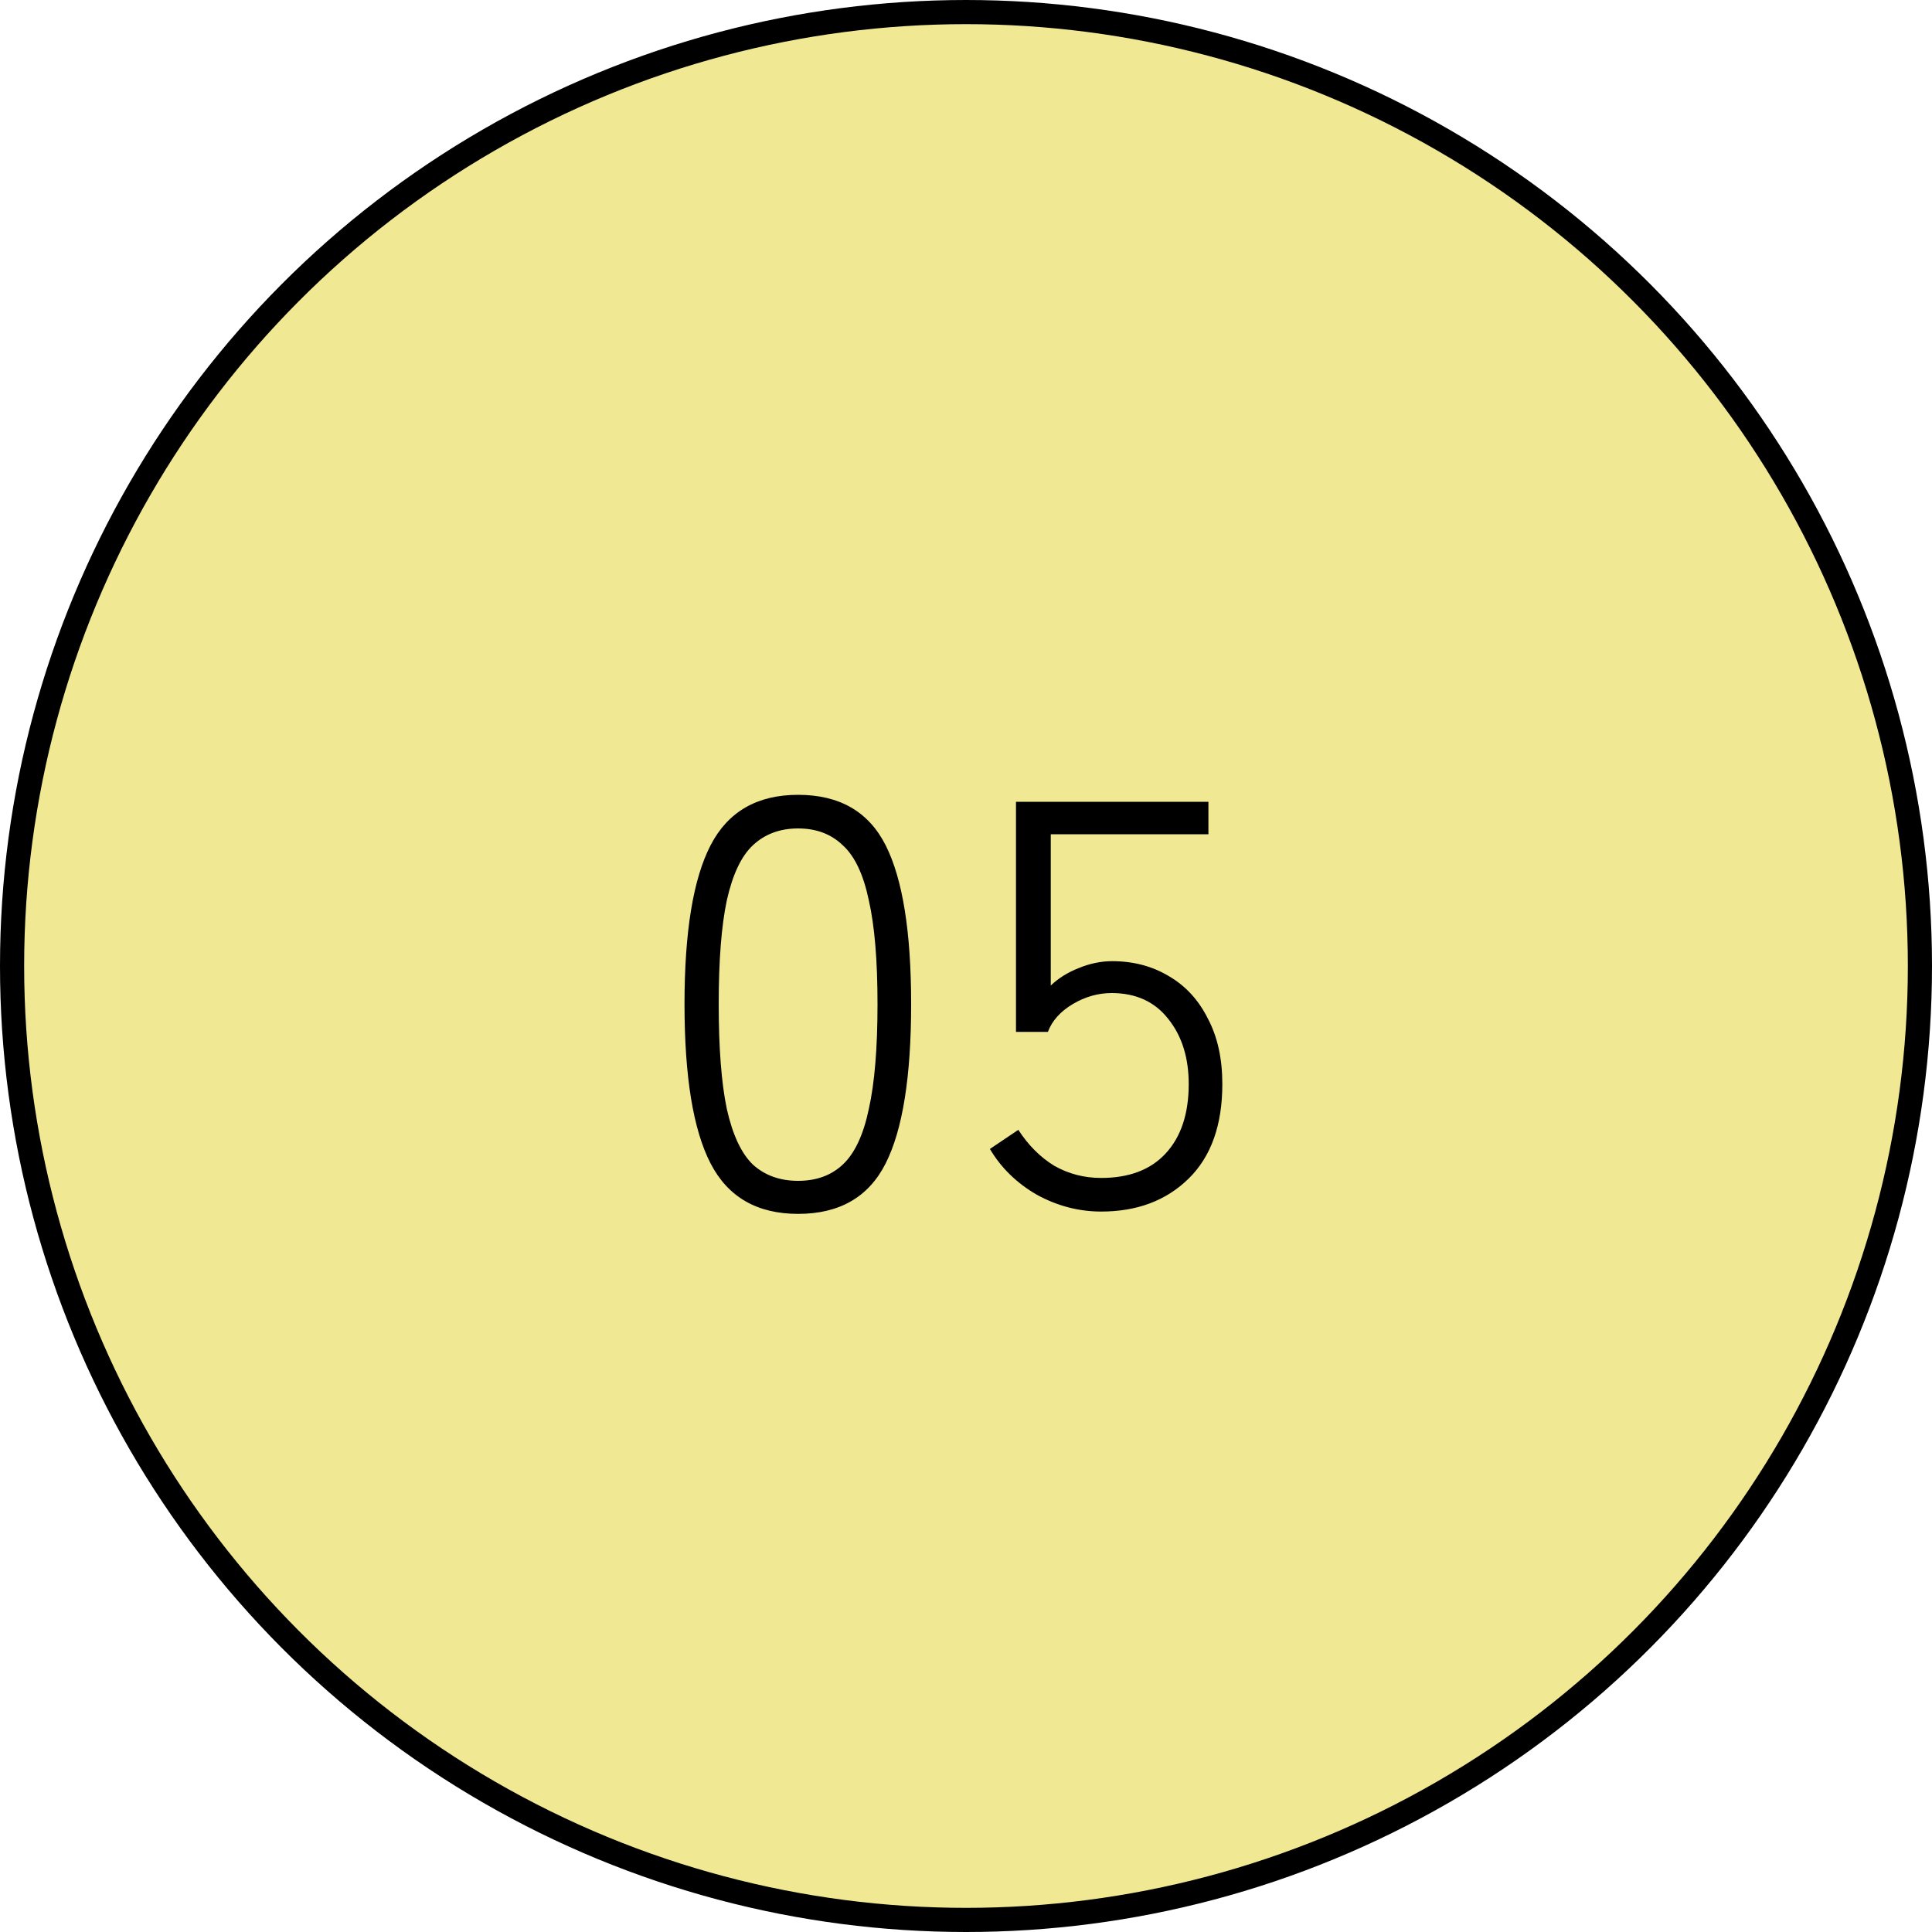
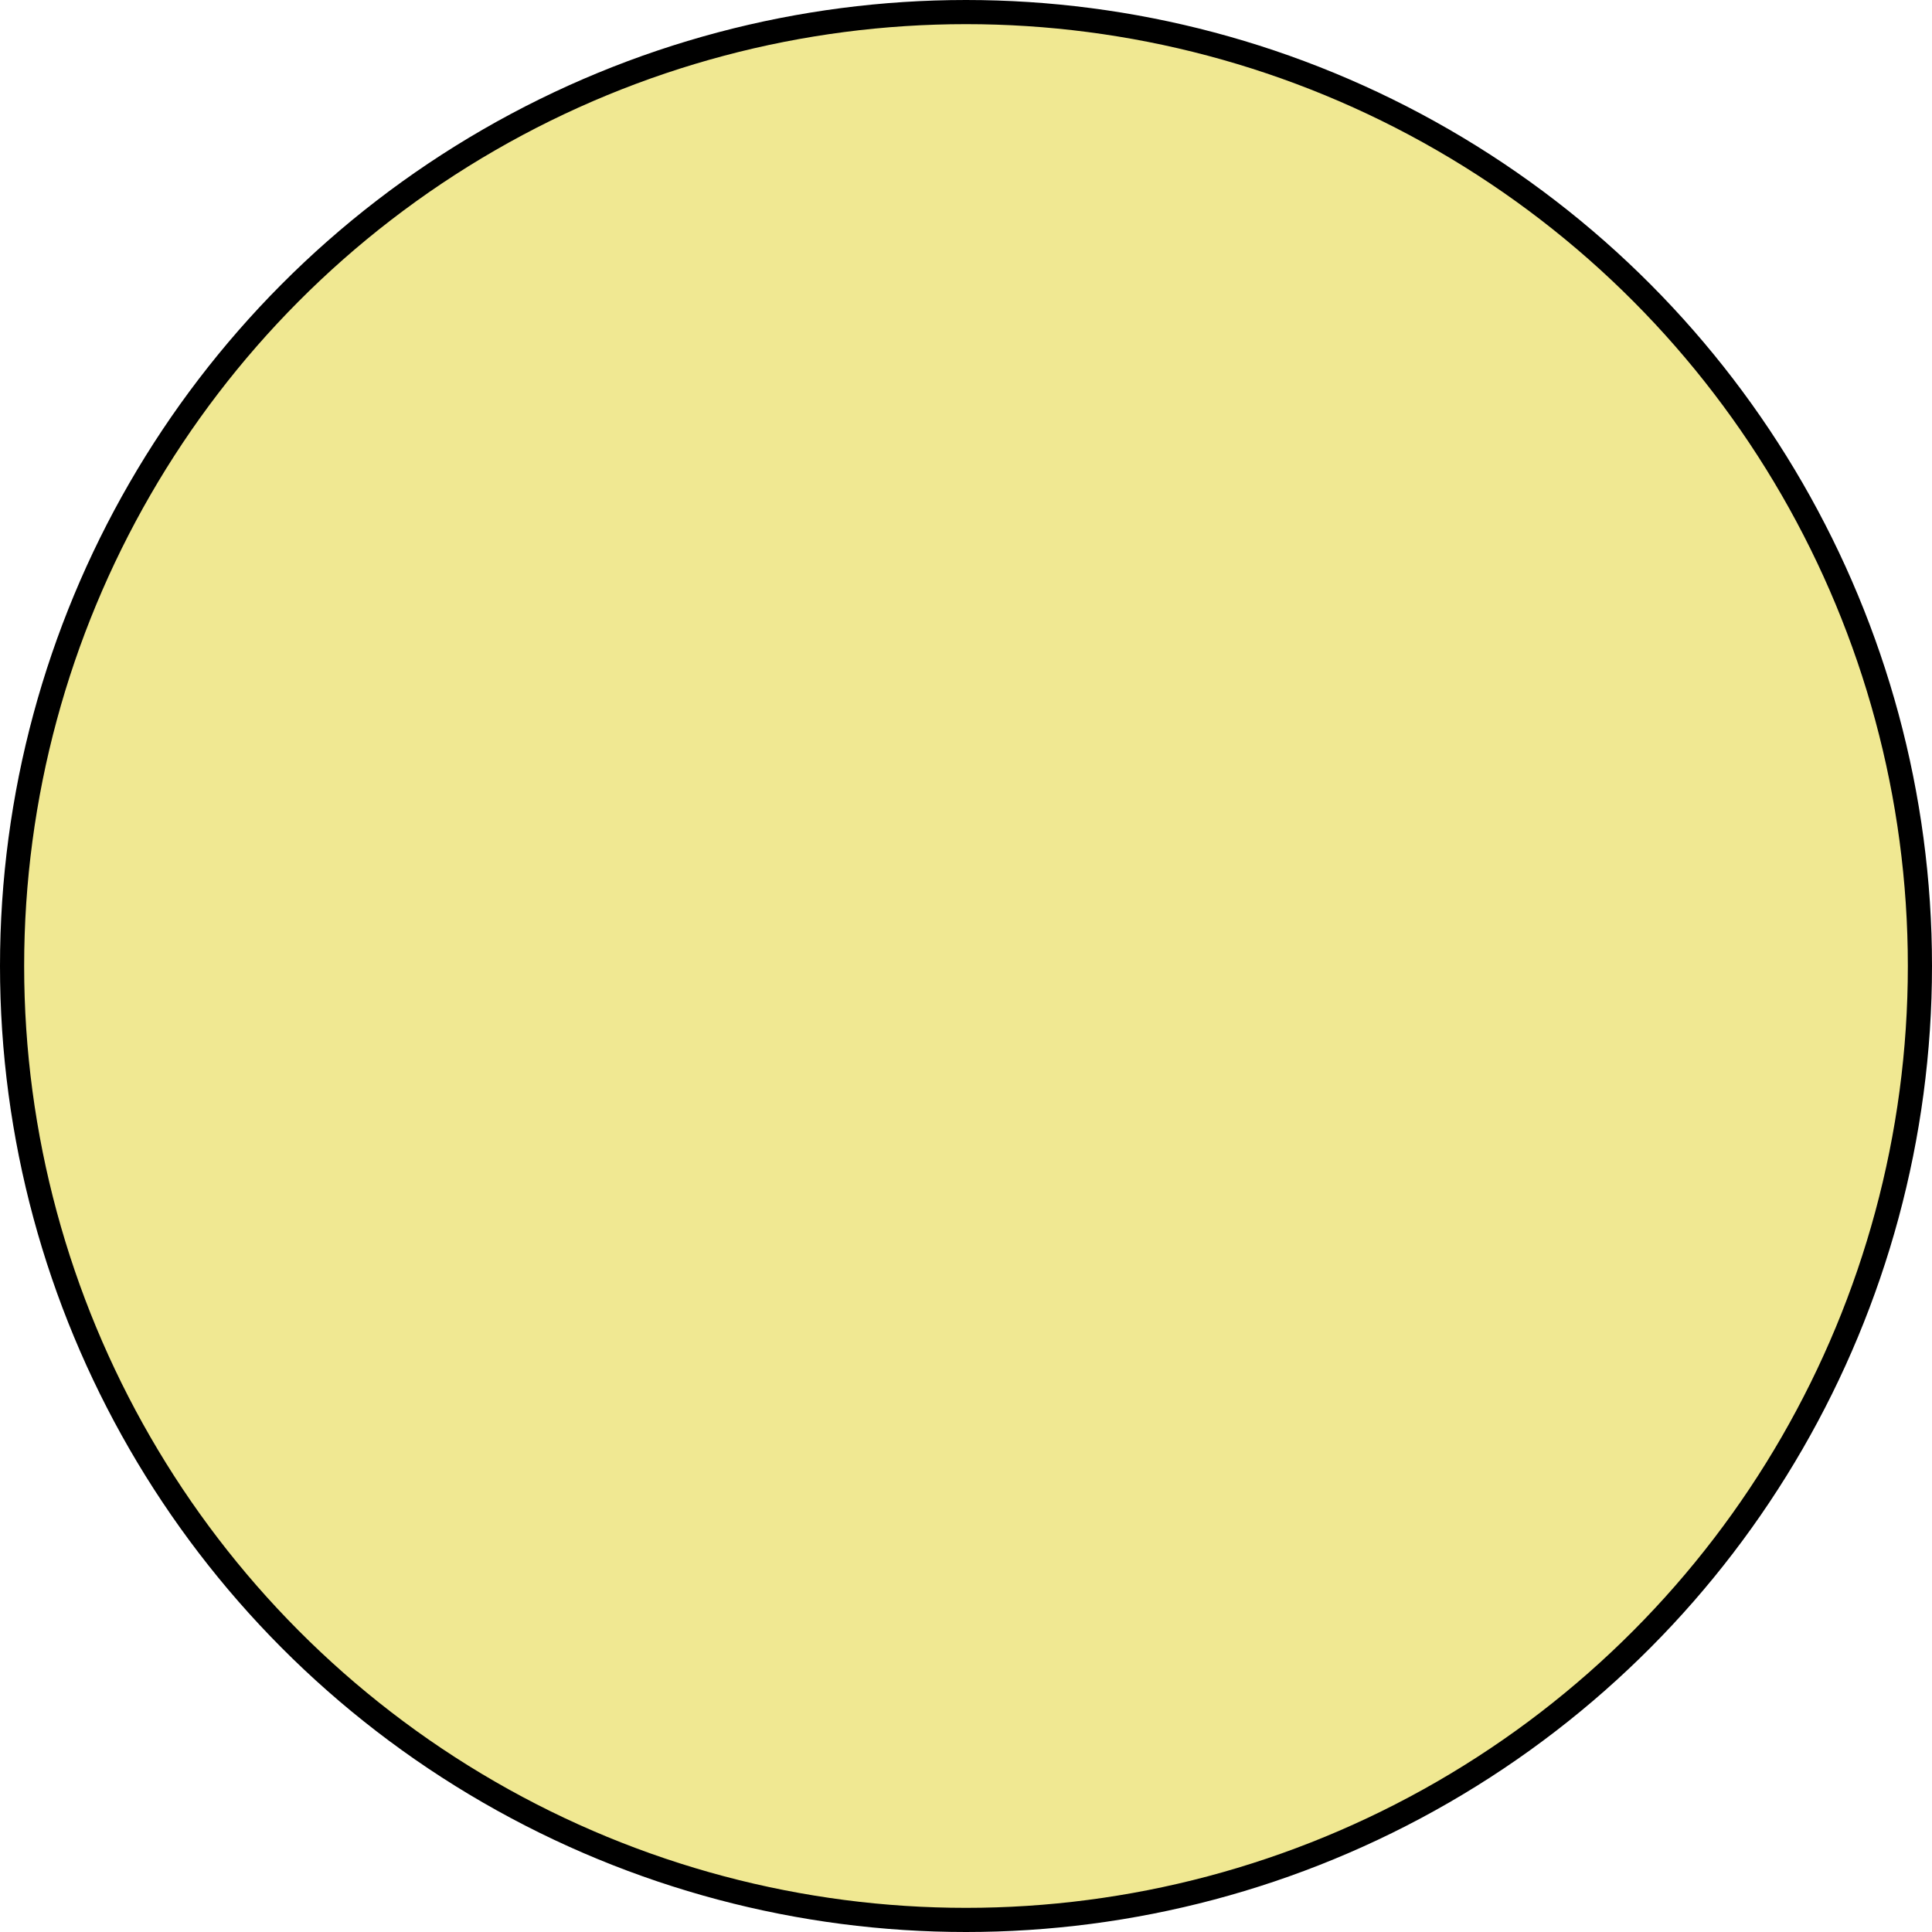
<svg xmlns="http://www.w3.org/2000/svg" width="80" height="80" viewBox="0 0 80 80" fill="none">
  <circle cx="40" cy="40" r="39.5" fill="#EAE06D" fill-opacity="0.75" stroke="black" />
-   <path d="M33.048 50.264C31.352 50.264 30.144 49.568 29.424 48.176C28.704 46.784 28.344 44.584 28.344 41.576C28.344 38.584 28.704 36.392 29.424 35C30.144 33.608 31.352 32.912 33.048 32.912C34.76 32.912 35.968 33.608 36.672 35C37.376 36.392 37.728 38.584 37.728 41.576C37.728 44.584 37.376 46.784 36.672 48.176C35.968 49.568 34.76 50.264 33.048 50.264ZM33.048 48.896C33.8 48.896 34.416 48.672 34.896 48.224C35.392 47.76 35.752 46.992 35.976 45.92C36.216 44.848 36.336 43.4 36.336 41.576C36.336 39.768 36.216 38.336 35.976 37.28C35.752 36.208 35.392 35.448 34.896 35C34.416 34.536 33.8 34.304 33.048 34.304C32.296 34.304 31.672 34.536 31.176 35C30.696 35.448 30.336 36.208 30.096 37.28C29.872 38.336 29.76 39.768 29.76 41.576C29.76 43.4 29.872 44.848 30.096 45.92C30.336 46.992 30.696 47.76 31.176 48.224C31.672 48.672 32.296 48.896 33.048 48.896ZM45.598 50.168C44.67 50.168 43.782 49.936 42.934 49.472C42.102 48.992 41.454 48.36 40.99 47.576L42.166 46.784C42.582 47.424 43.078 47.92 43.654 48.272C44.246 48.608 44.894 48.776 45.598 48.776C46.75 48.776 47.638 48.44 48.262 47.768C48.902 47.08 49.222 46.12 49.222 44.888C49.222 43.8 48.942 42.904 48.382 42.2C47.822 41.48 47.038 41.12 46.03 41.12C45.47 41.12 44.934 41.272 44.422 41.576C43.91 41.88 43.566 42.264 43.39 42.728H42.07V33.2H50.038V34.544H43.51V40.808C43.83 40.504 44.214 40.264 44.662 40.088C45.126 39.896 45.59 39.8 46.054 39.8C46.934 39.8 47.718 40.008 48.406 40.424C49.094 40.824 49.63 41.408 50.014 42.176C50.414 42.928 50.614 43.832 50.614 44.888C50.614 46.584 50.15 47.888 49.222 48.8C48.294 49.712 47.086 50.168 45.598 50.168Z" fill="black" />
</svg>